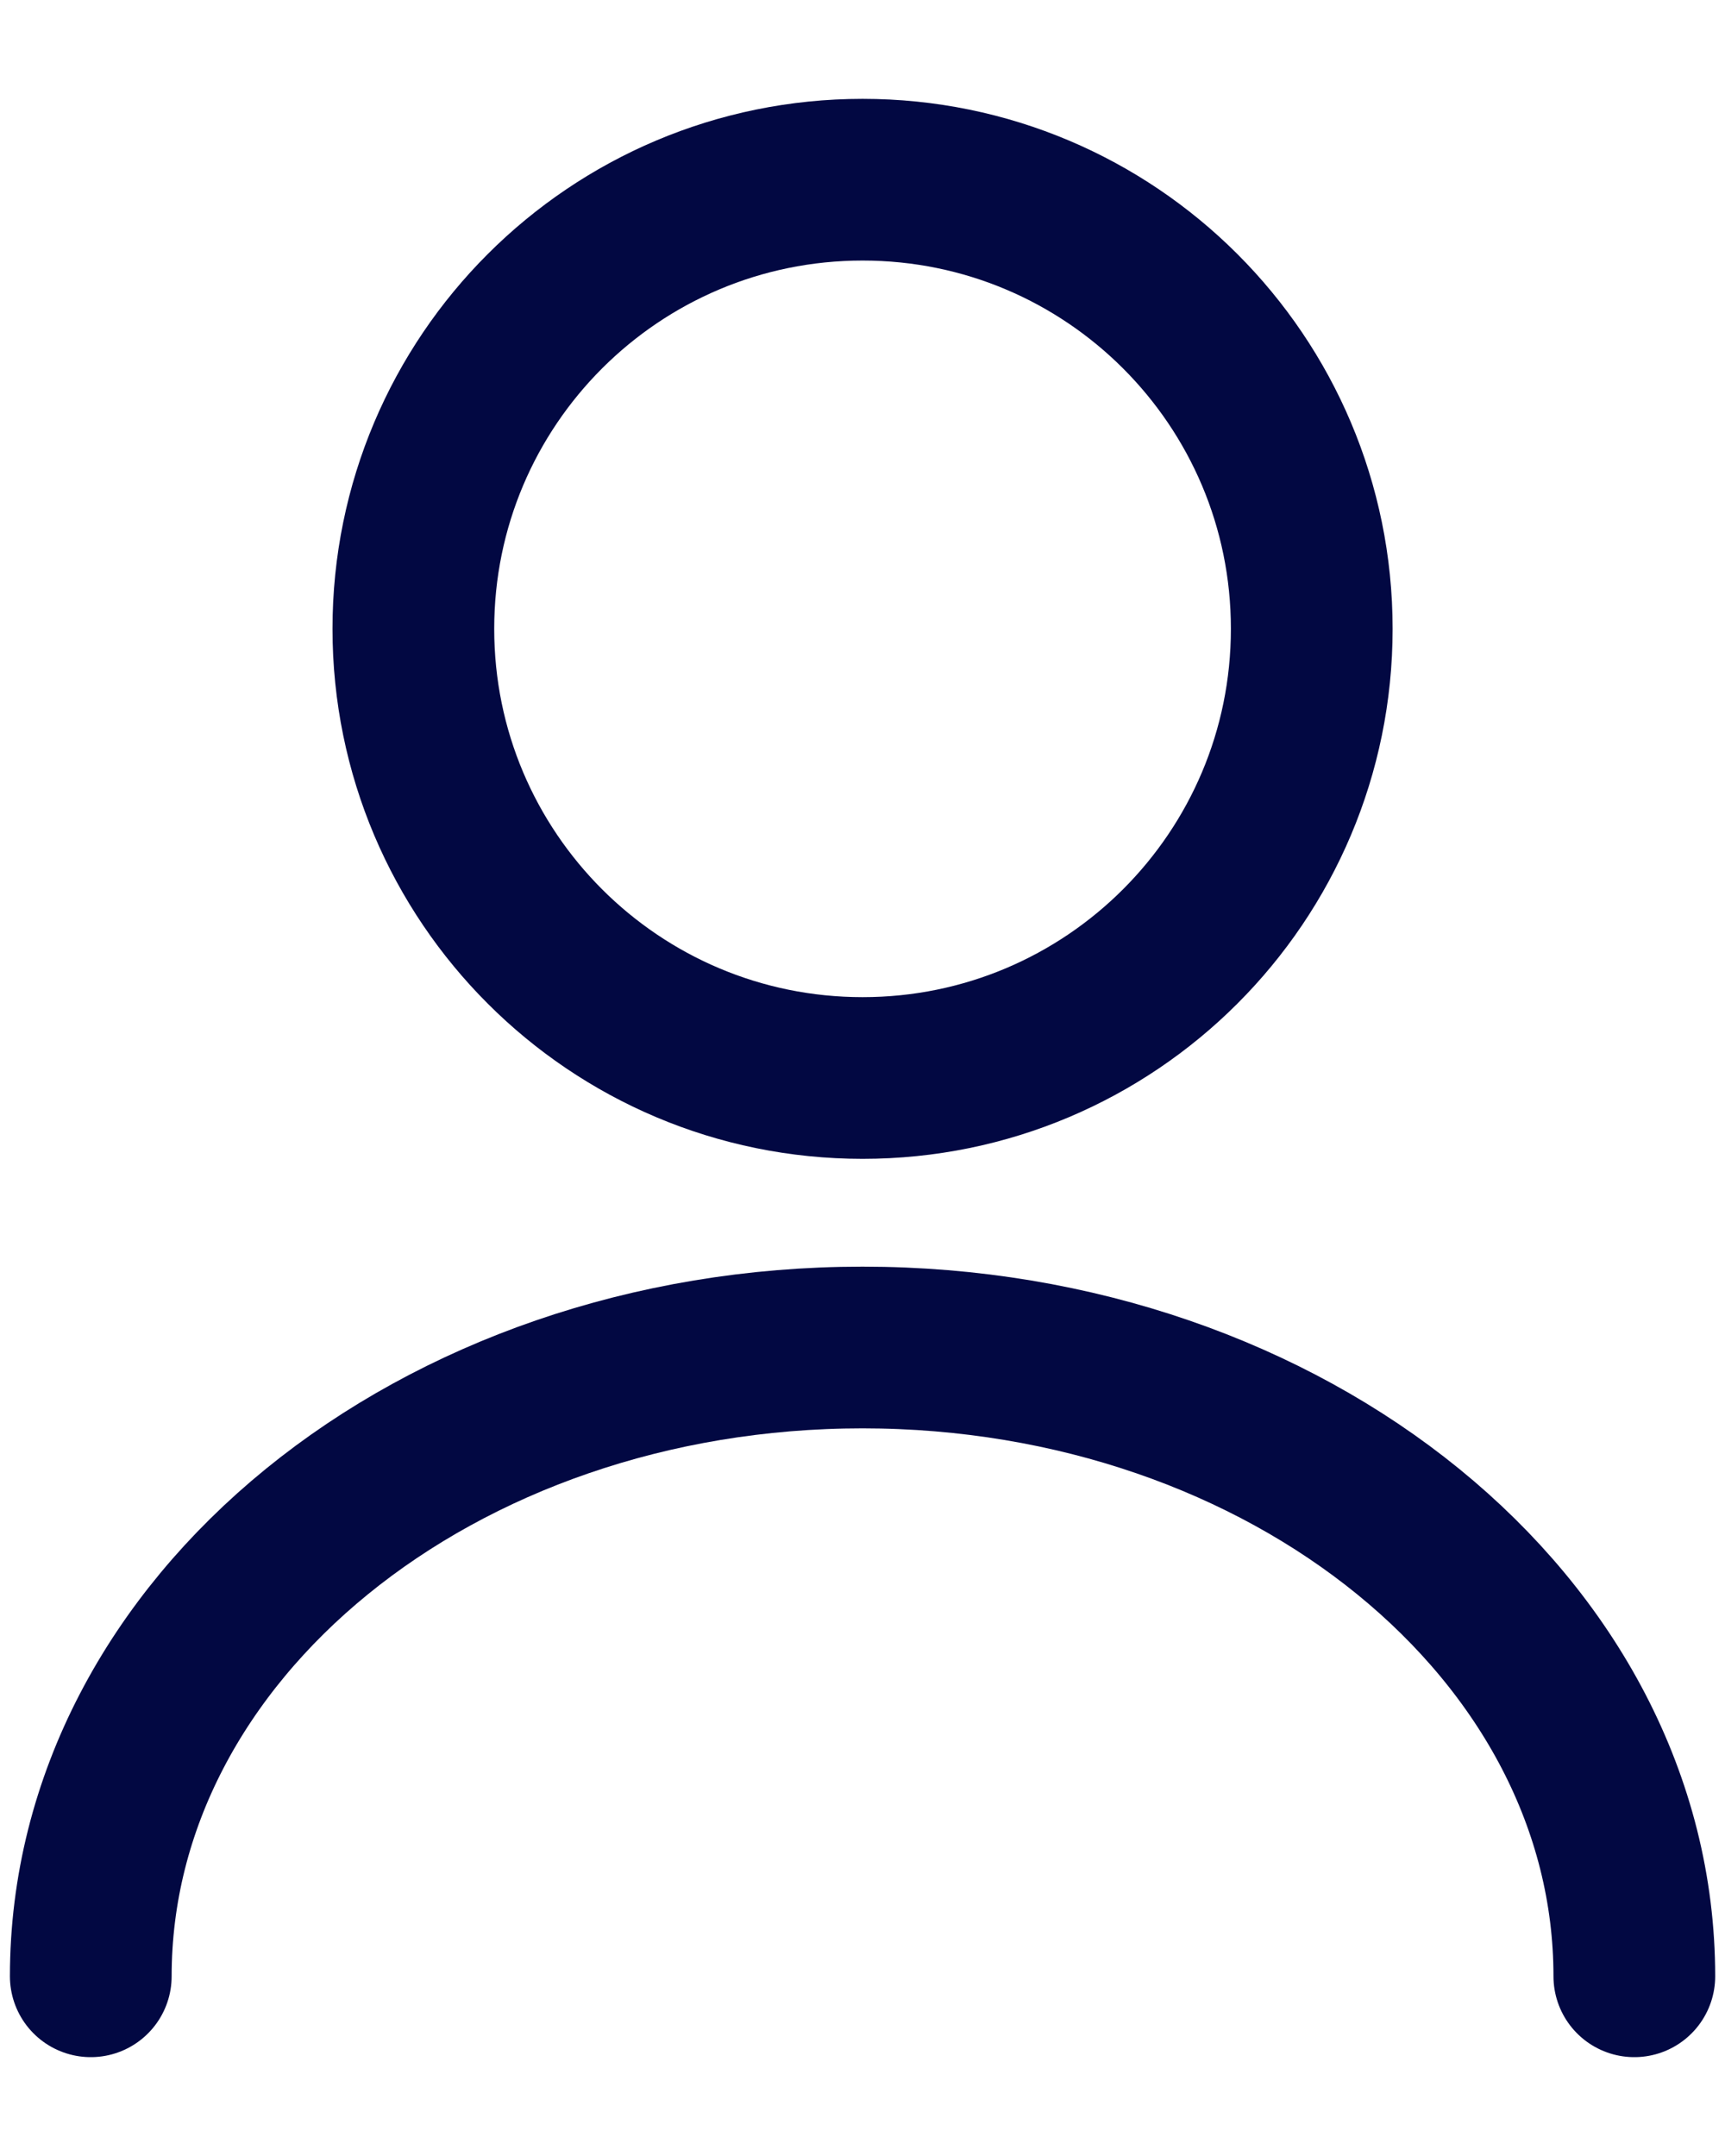
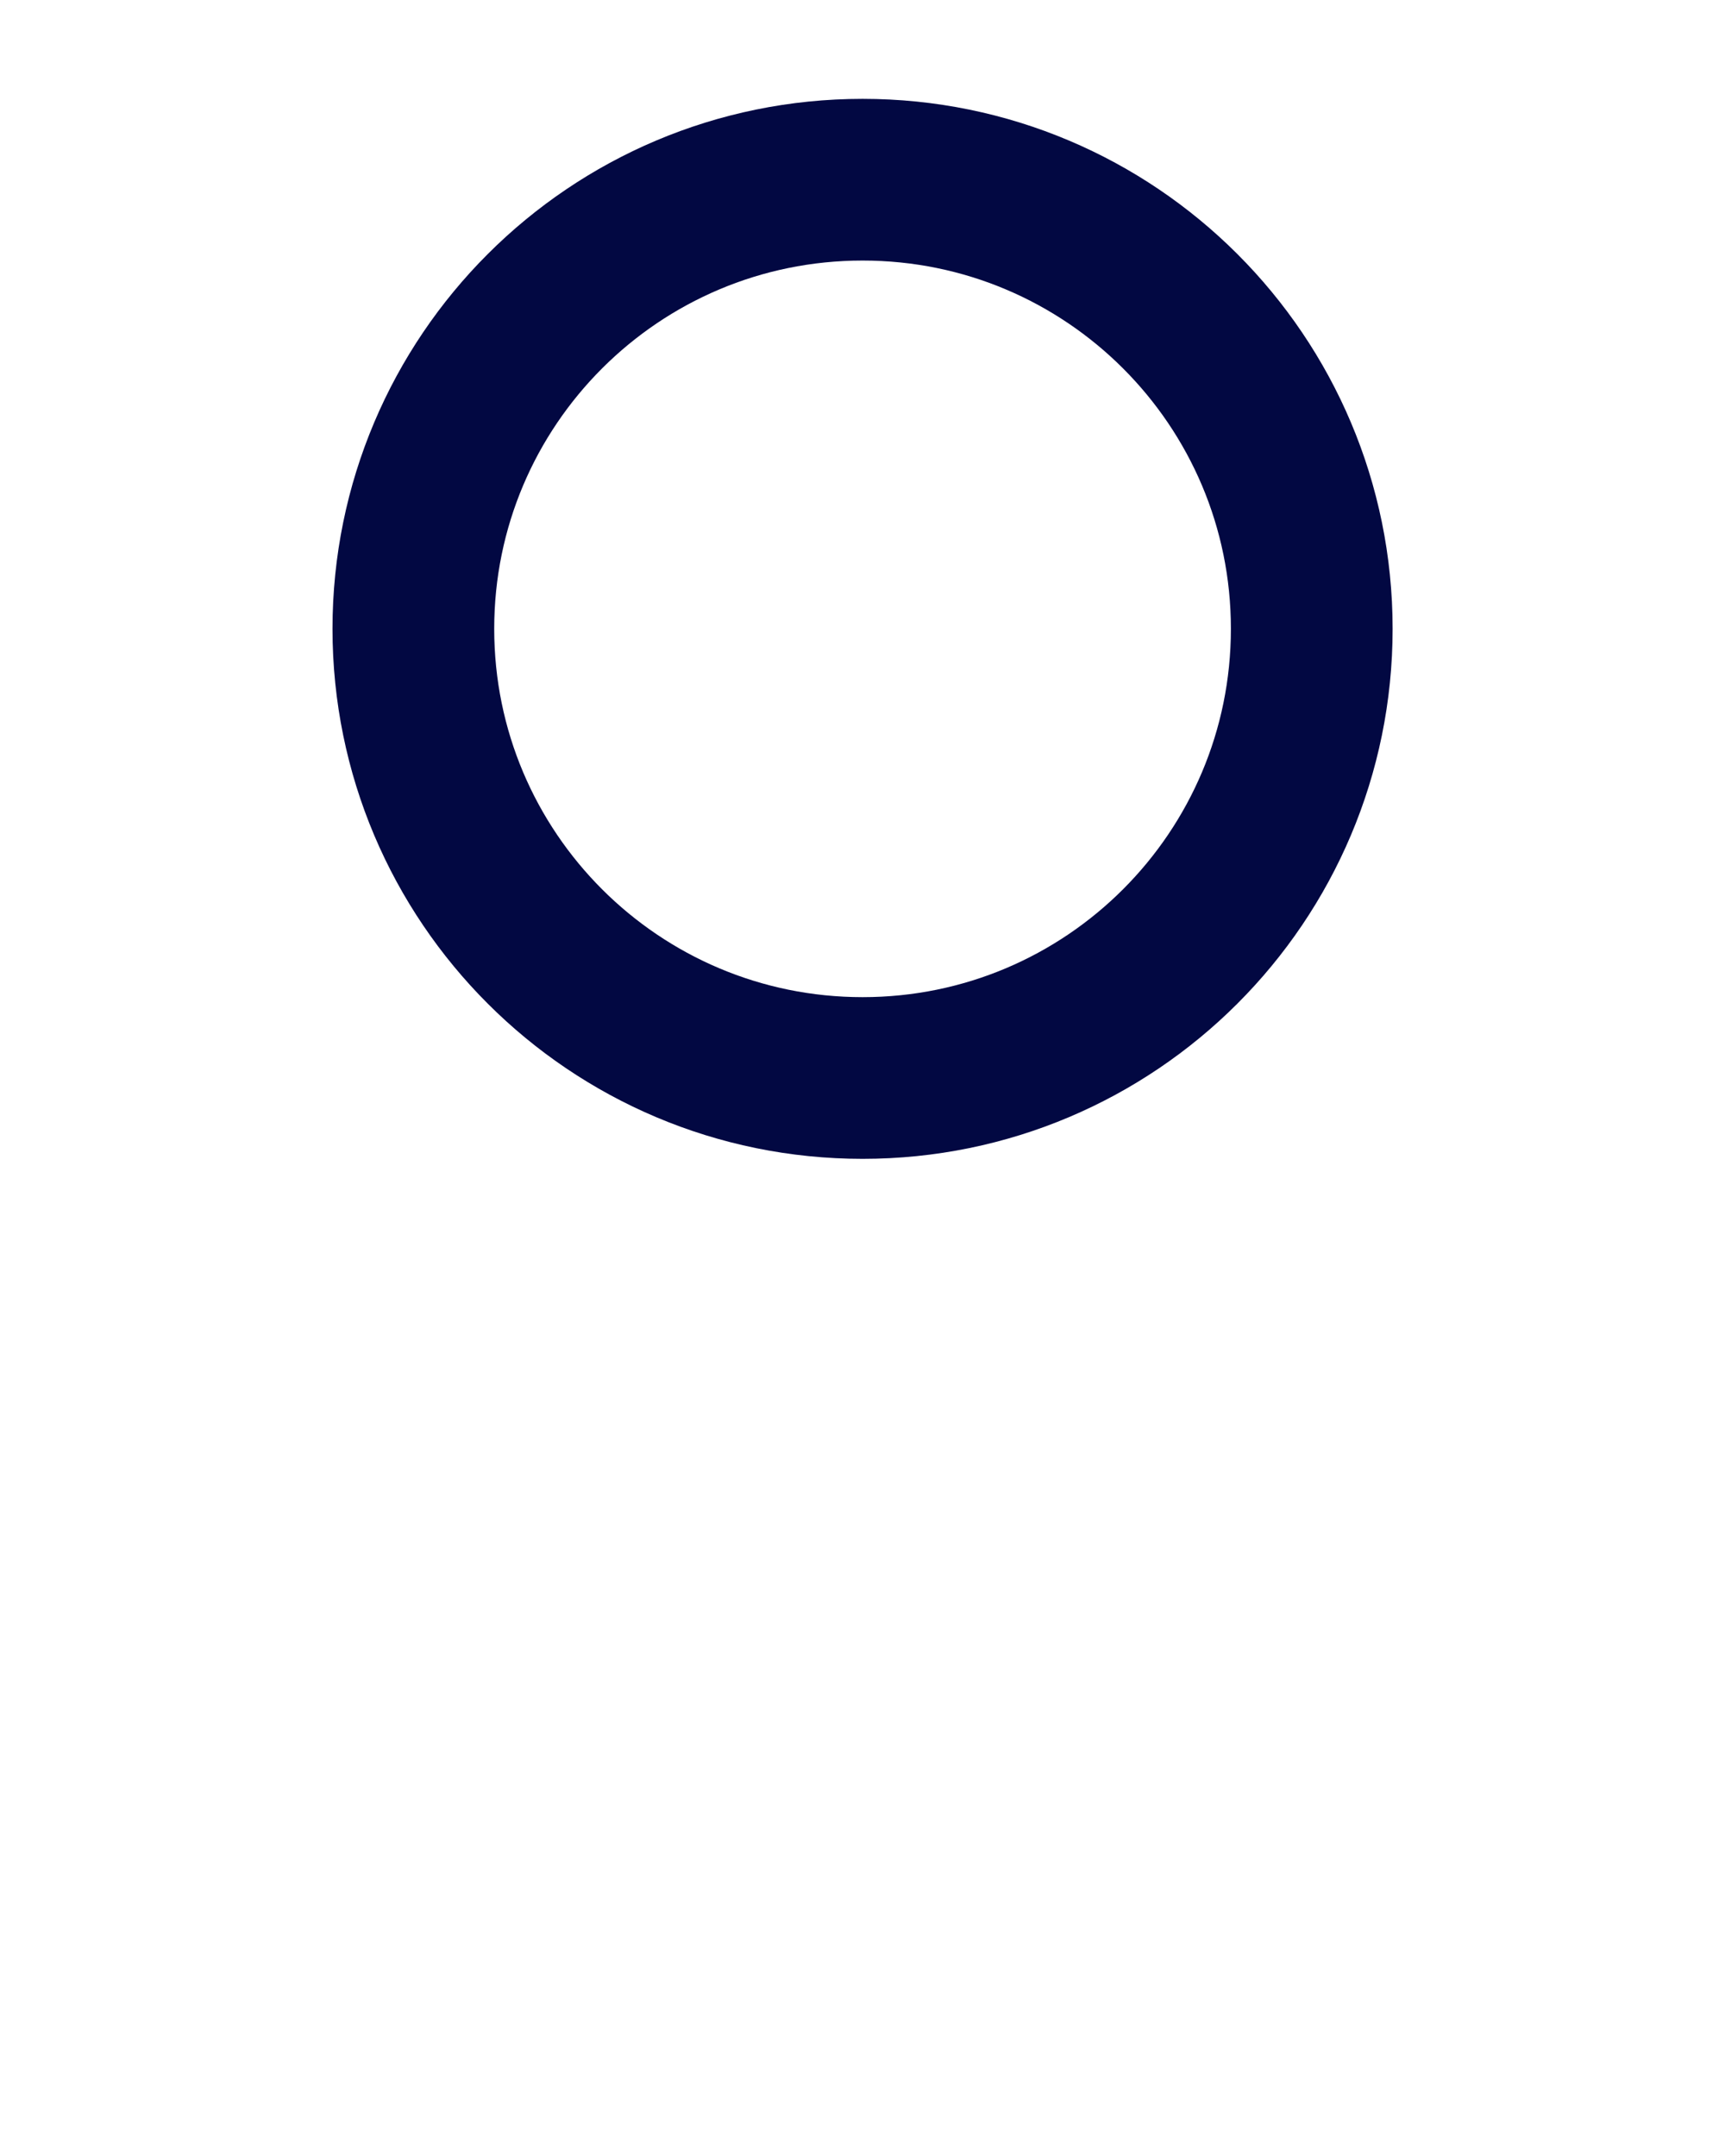
<svg xmlns="http://www.w3.org/2000/svg" width="16" height="20" viewBox="0 0 16 20" fill="none">
  <path d="M8.001 10C10.302 10 12.167 8.135 12.167 5.833C12.167 3.532 10.302 1.667 8.001 1.667C5.699 1.667 3.834 3.532 3.834 5.833C3.834 8.135 5.699 10 8.001 10Z" stroke="#020842" stroke-width="1.5" stroke-linecap="round" stroke-linejoin="round" />
-   <path d="M15.159 18.333C15.159 15.108 11.95 12.5 8 12.5C4.05 12.5 0.842 15.108 0.842 18.333" stroke="#020842" stroke-width="1.5" stroke-linecap="round" stroke-linejoin="round" />
</svg>